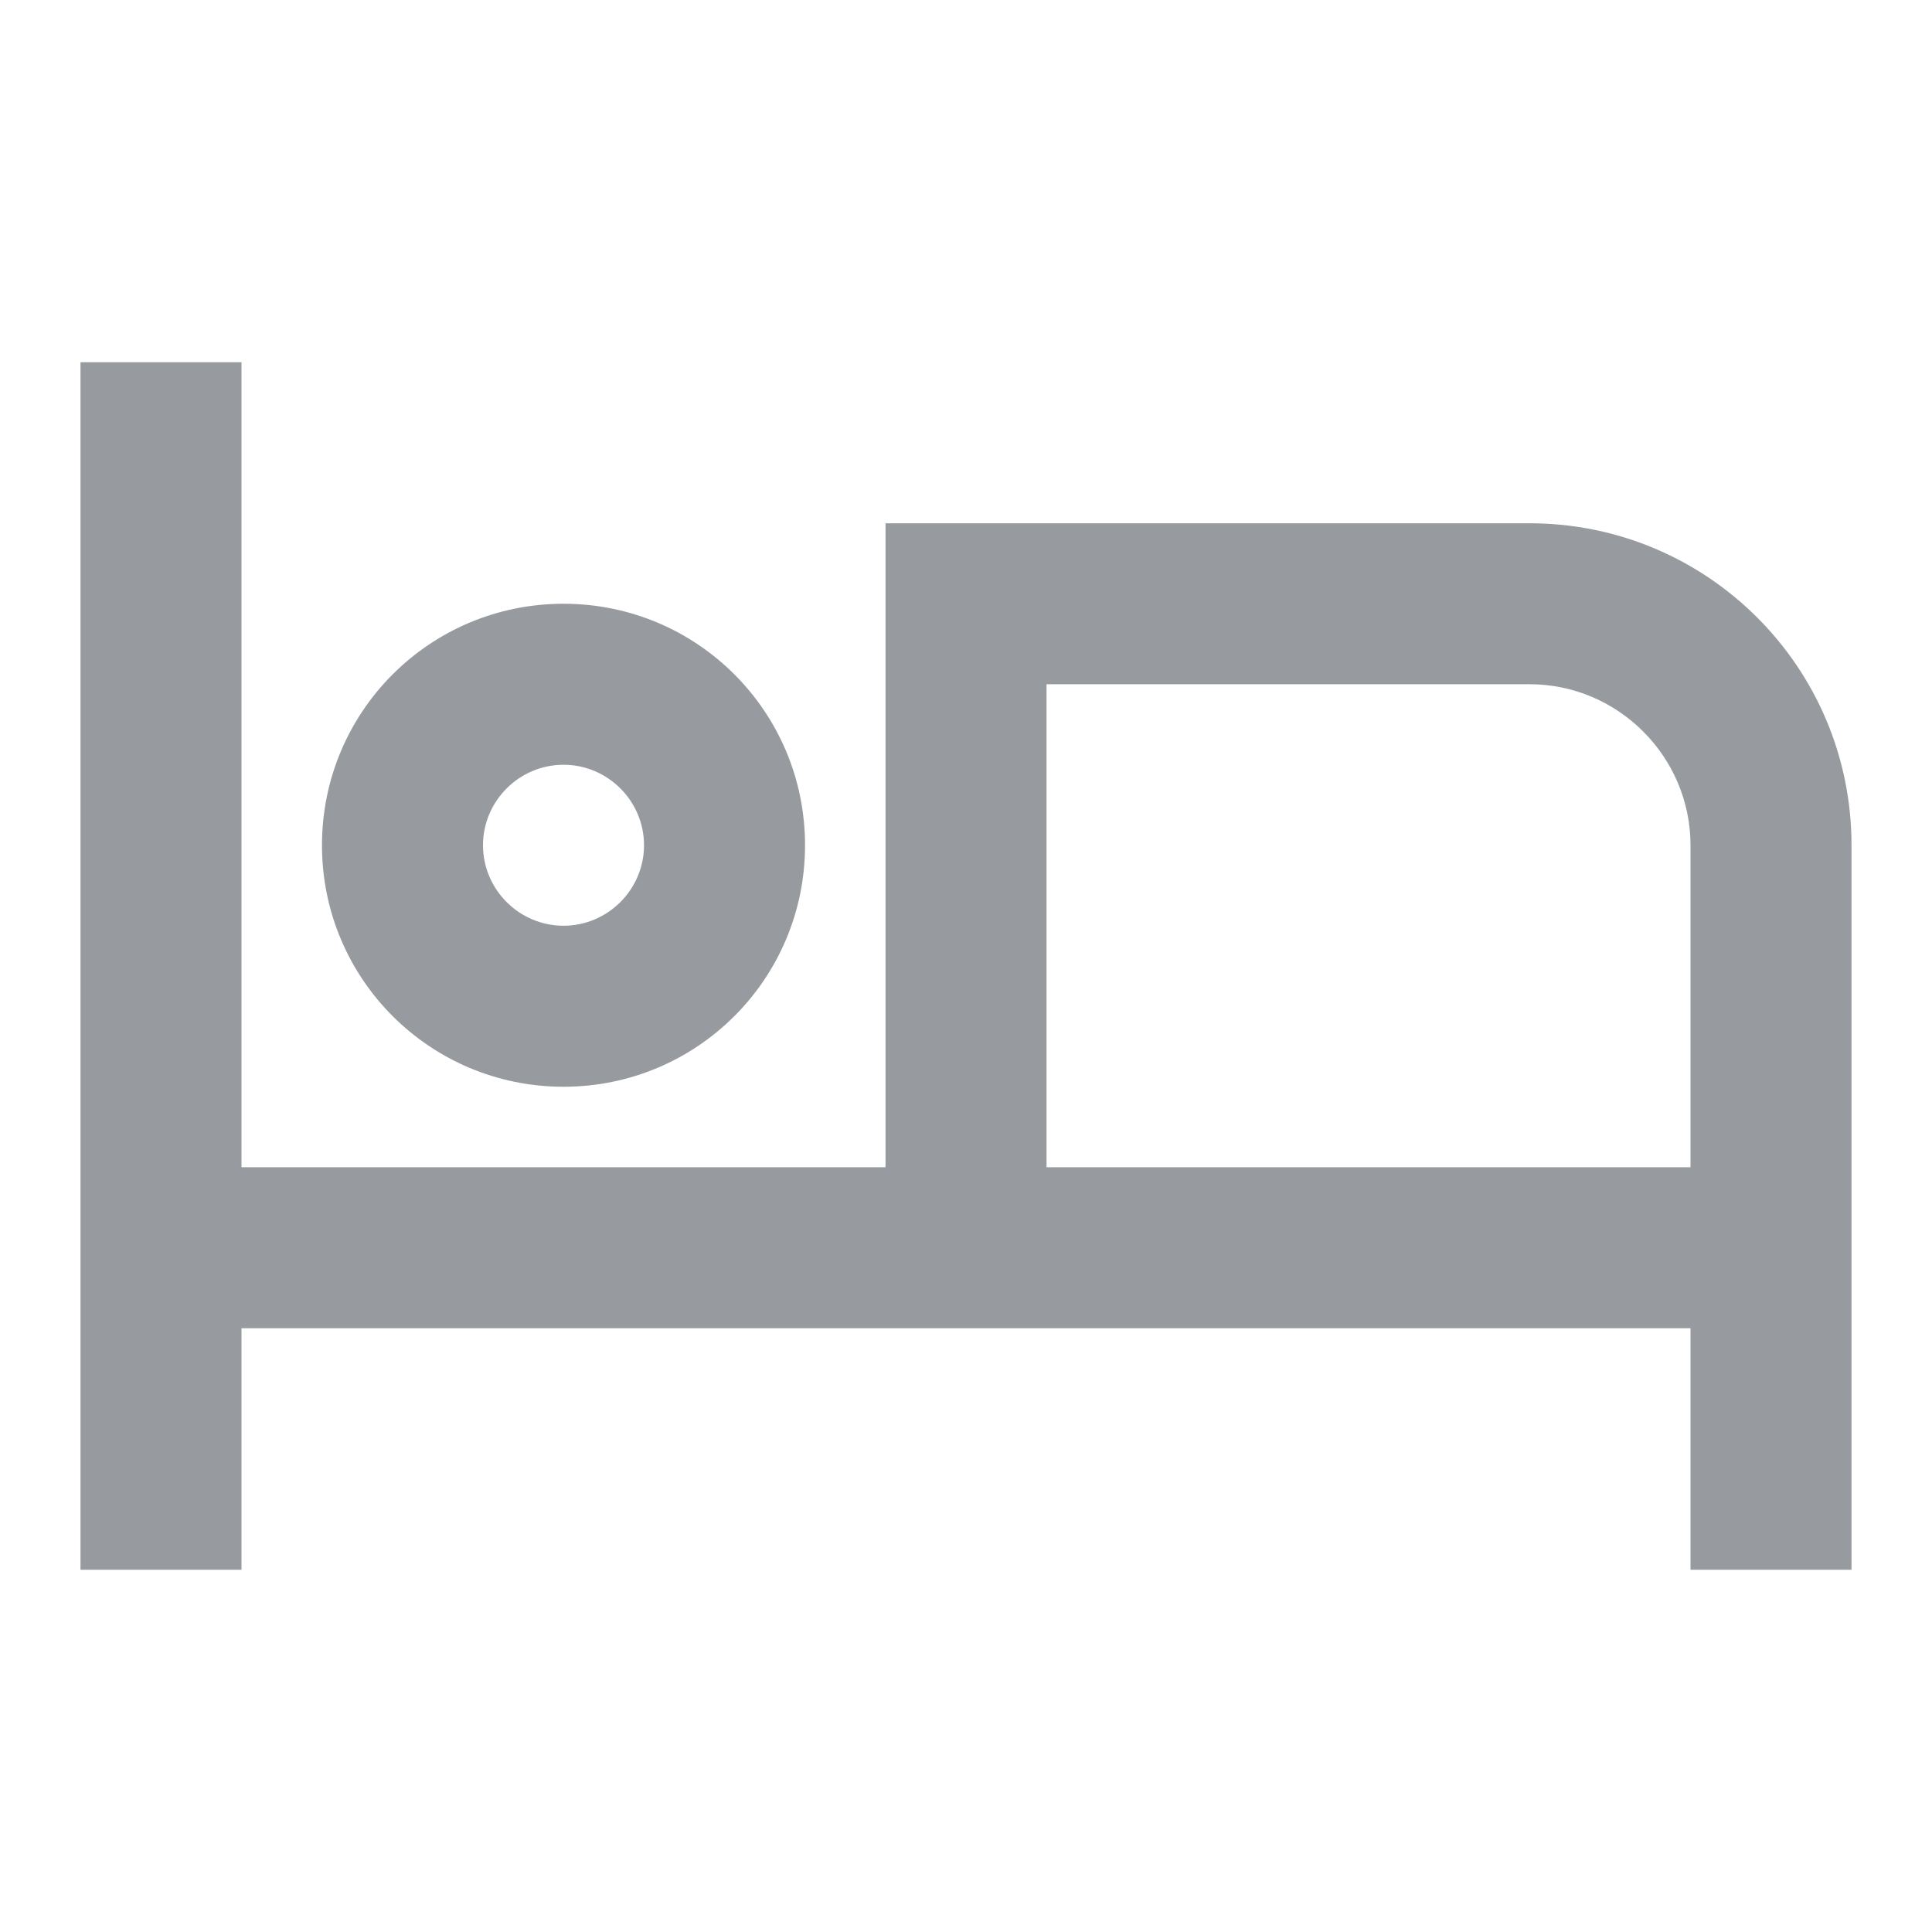
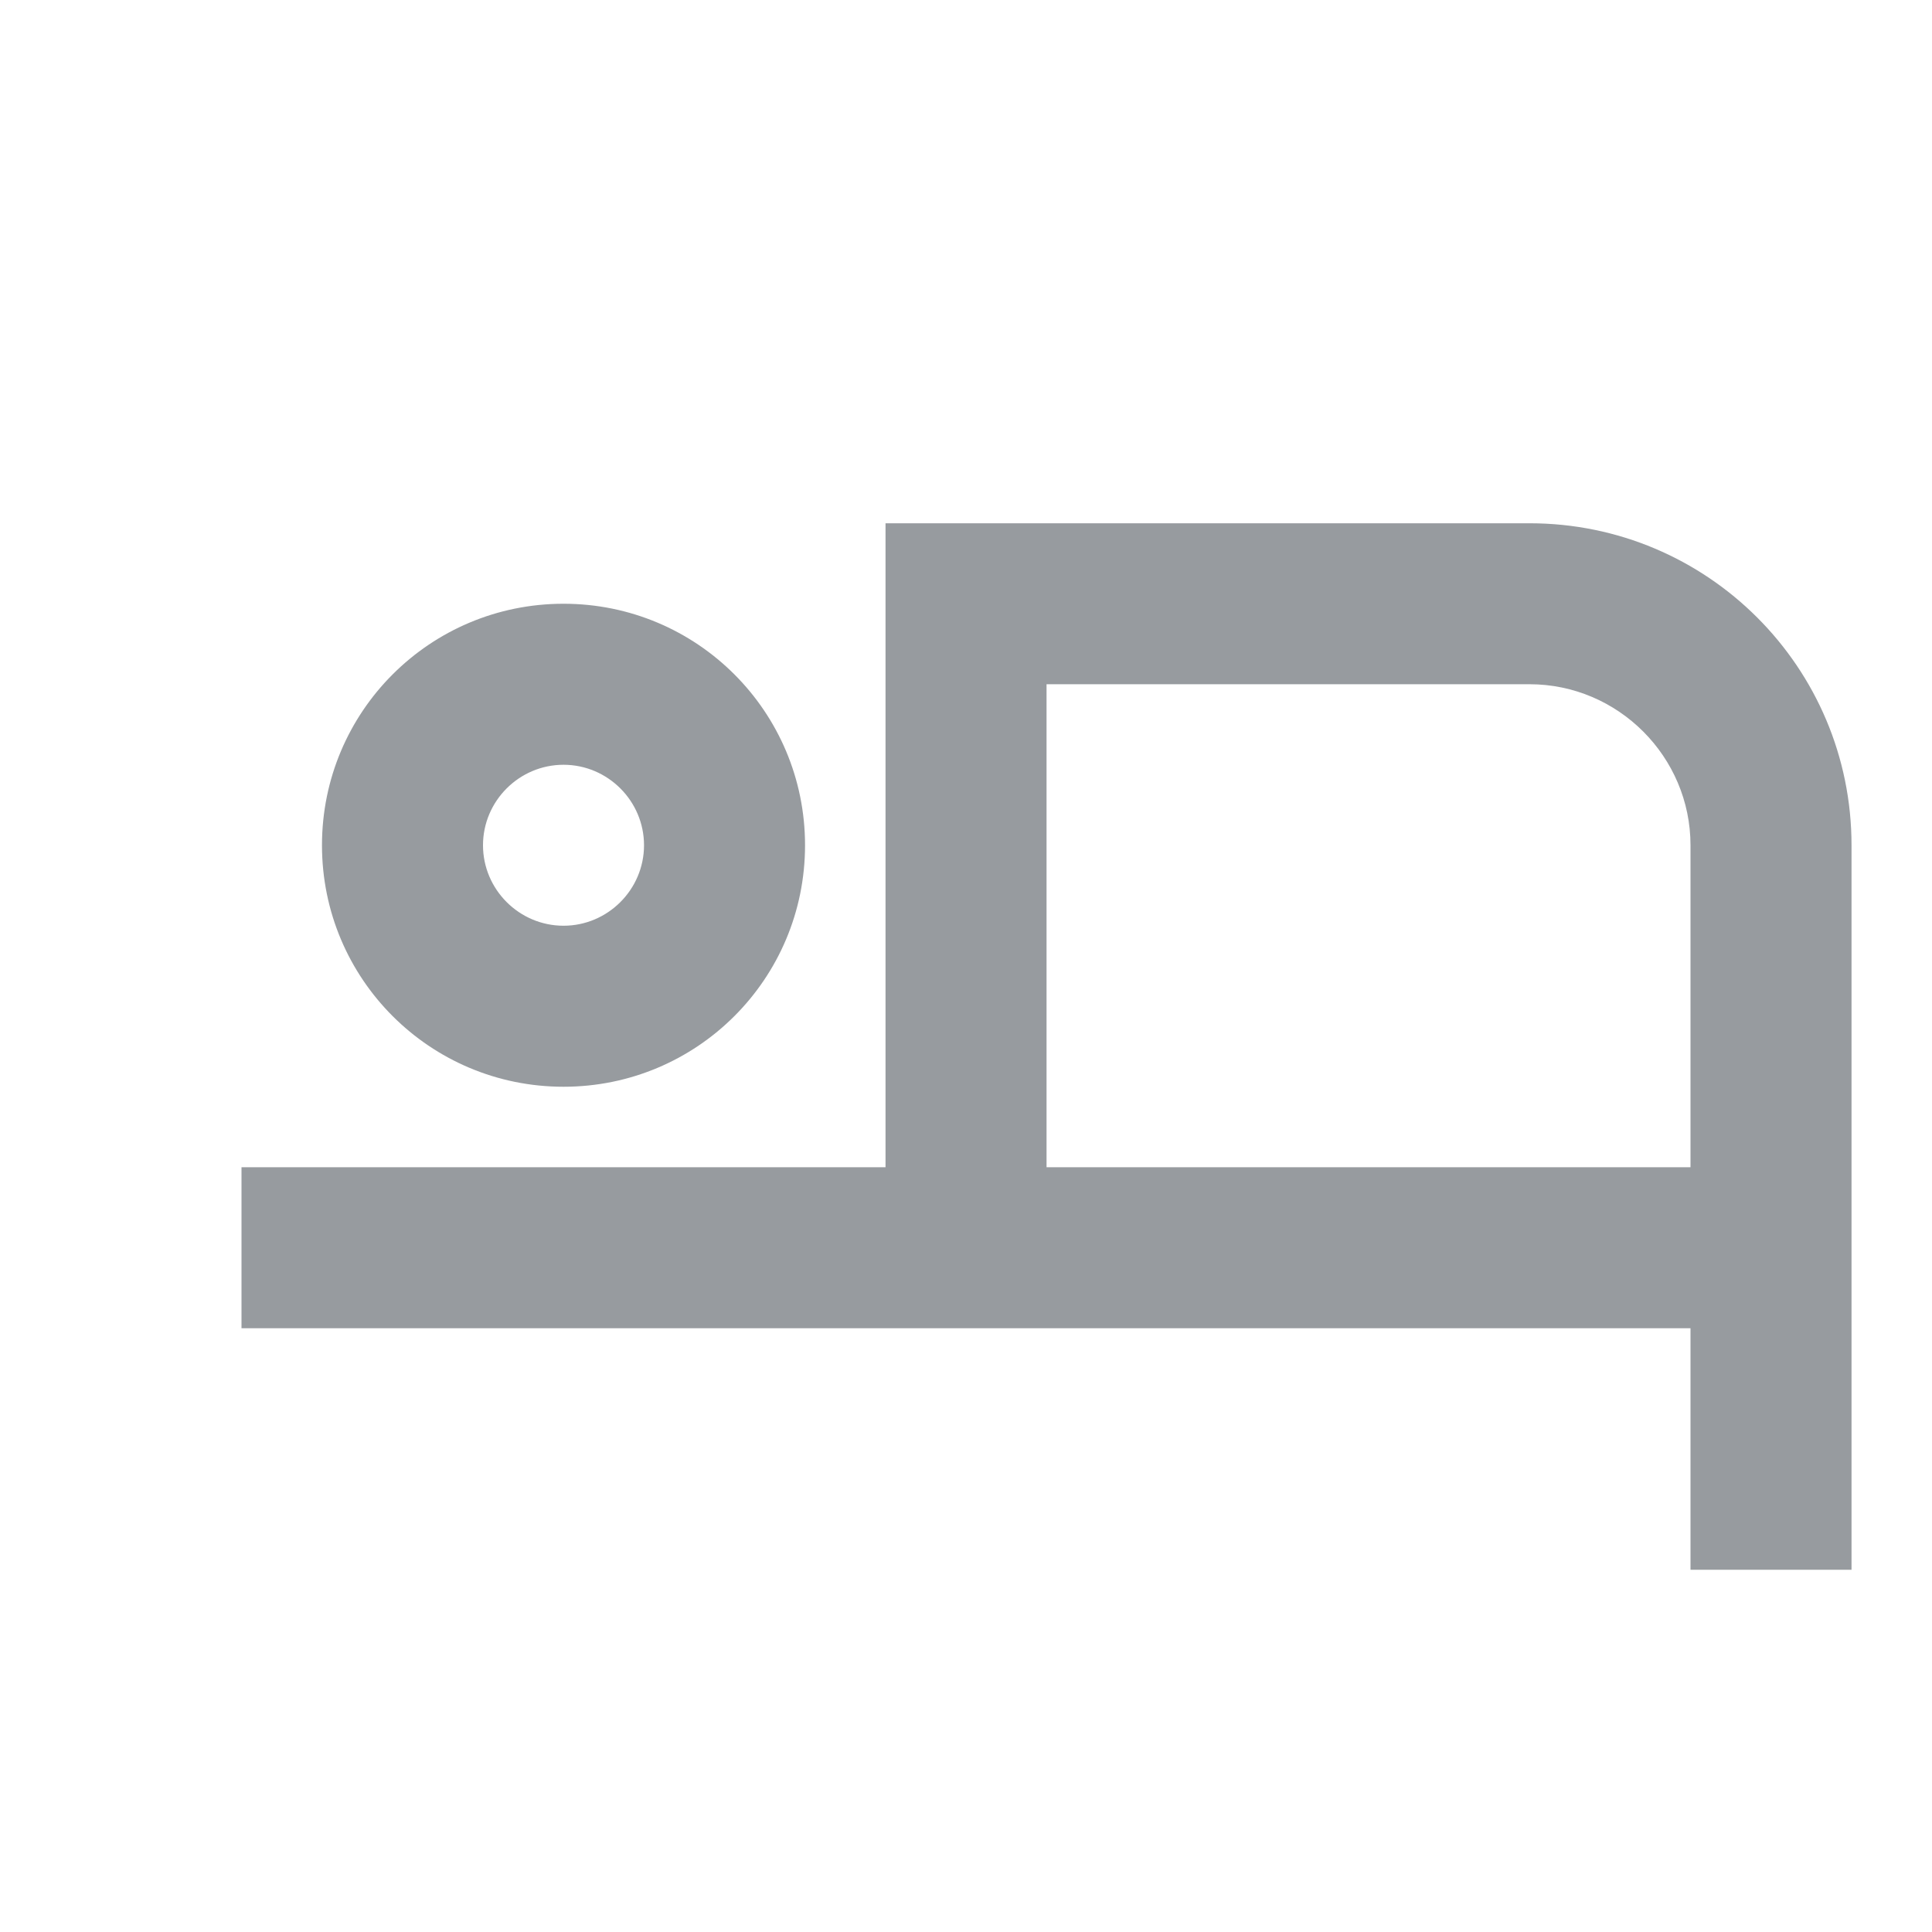
<svg xmlns="http://www.w3.org/2000/svg" width="32" height="32" viewBox="0 0 32 32" fill="none">
-   <path d="M9.334 18C11.547 18 13.334 16.213 13.334 14C13.334 11.787 11.547 10 9.334 10C7.12 10 5.333 11.787 5.333 14C5.333 16.213 7.12 18 9.334 18ZM9.334 12.667C10.067 12.667 10.667 13.267 10.667 14C10.667 14.733 10.067 15.333 9.334 15.333C8.6 15.333 8 14.733 8 14C8 13.267 8.6 12.667 9.334 12.667ZM25.334 8.667H14.667V19.333H4V6H1.333V26H4V22H28V26H30.667V14C30.667 11.053 28.28 8.667 25.334 8.667ZM28 19.333H17.334V11.333H25.334C26.8 11.333 28 12.533 28 14V19.333Z" fill="#979B9F" />
+   <path d="M9.334 18C11.547 18 13.334 16.213 13.334 14C13.334 11.787 11.547 10 9.334 10C7.12 10 5.333 11.787 5.333 14C5.333 16.213 7.12 18 9.334 18ZM9.334 12.667C10.067 12.667 10.667 13.267 10.667 14C10.667 14.733 10.067 15.333 9.334 15.333C8.6 15.333 8 14.733 8 14C8 13.267 8.6 12.667 9.334 12.667ZM25.334 8.667H14.667V19.333H4V6V26H4V22H28V26H30.667V14C30.667 11.053 28.28 8.667 25.334 8.667ZM28 19.333H17.334V11.333H25.334C26.8 11.333 28 12.533 28 14V19.333Z" fill="#979B9F" />
</svg>